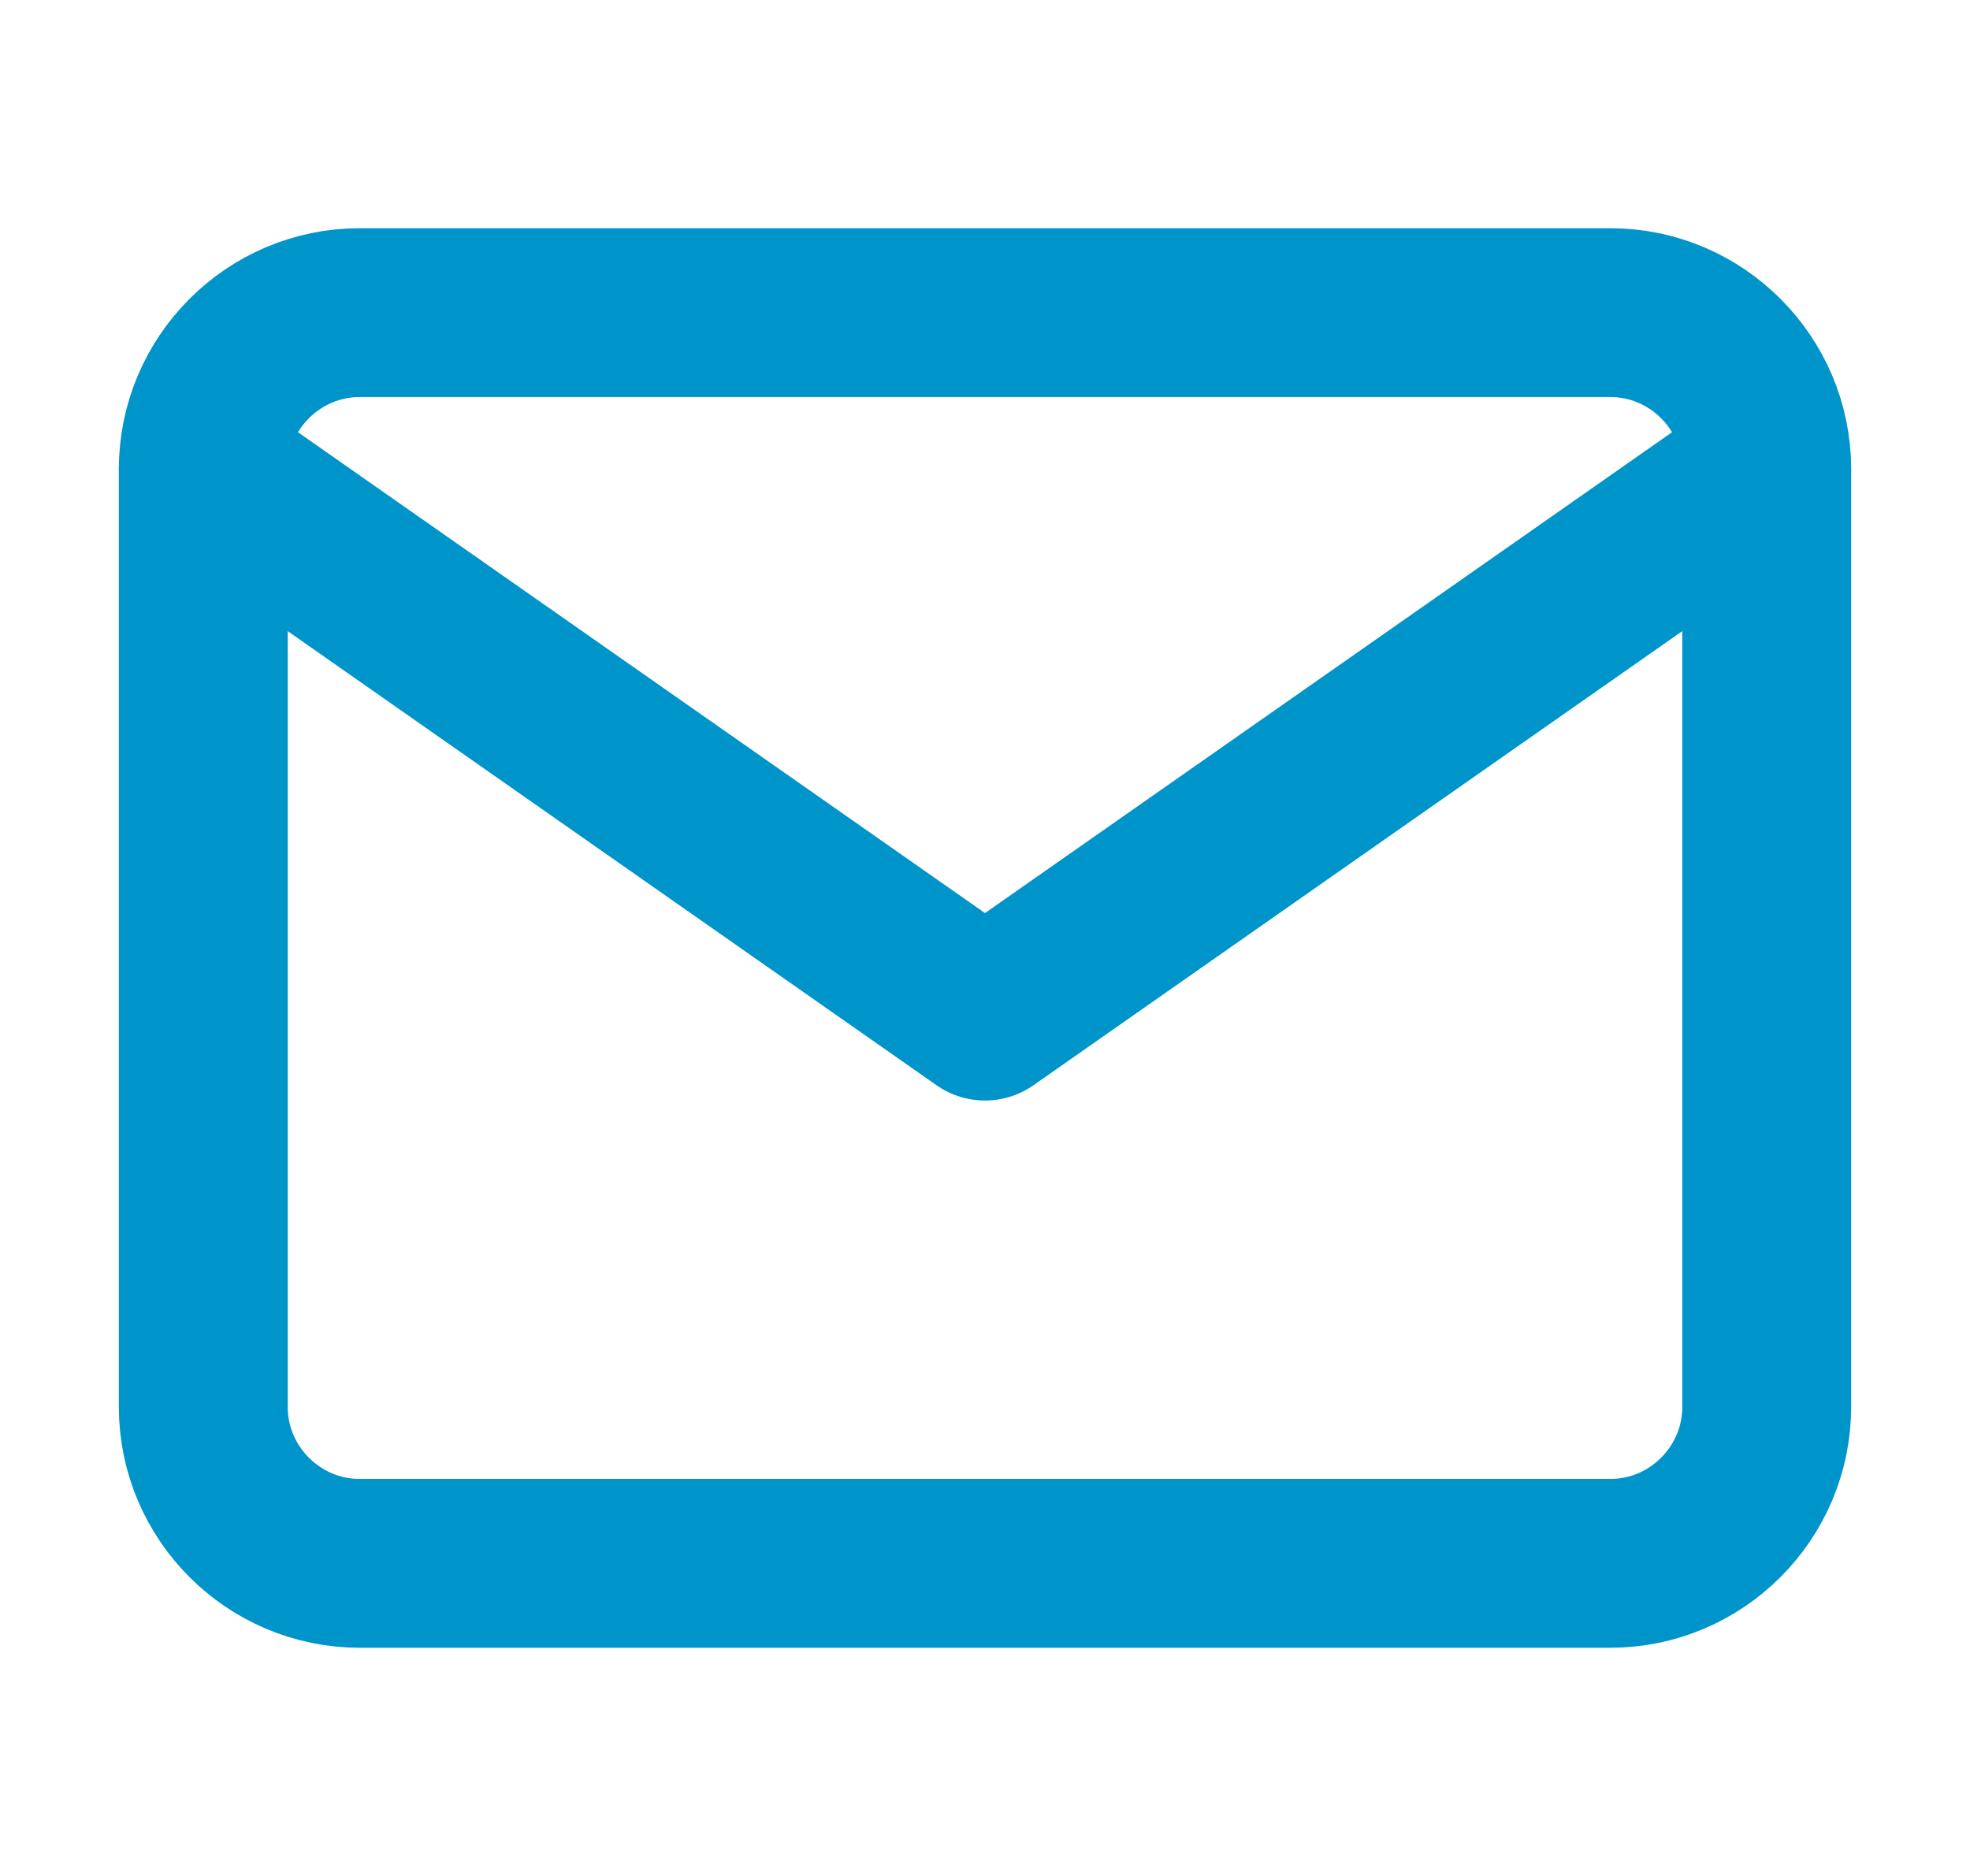
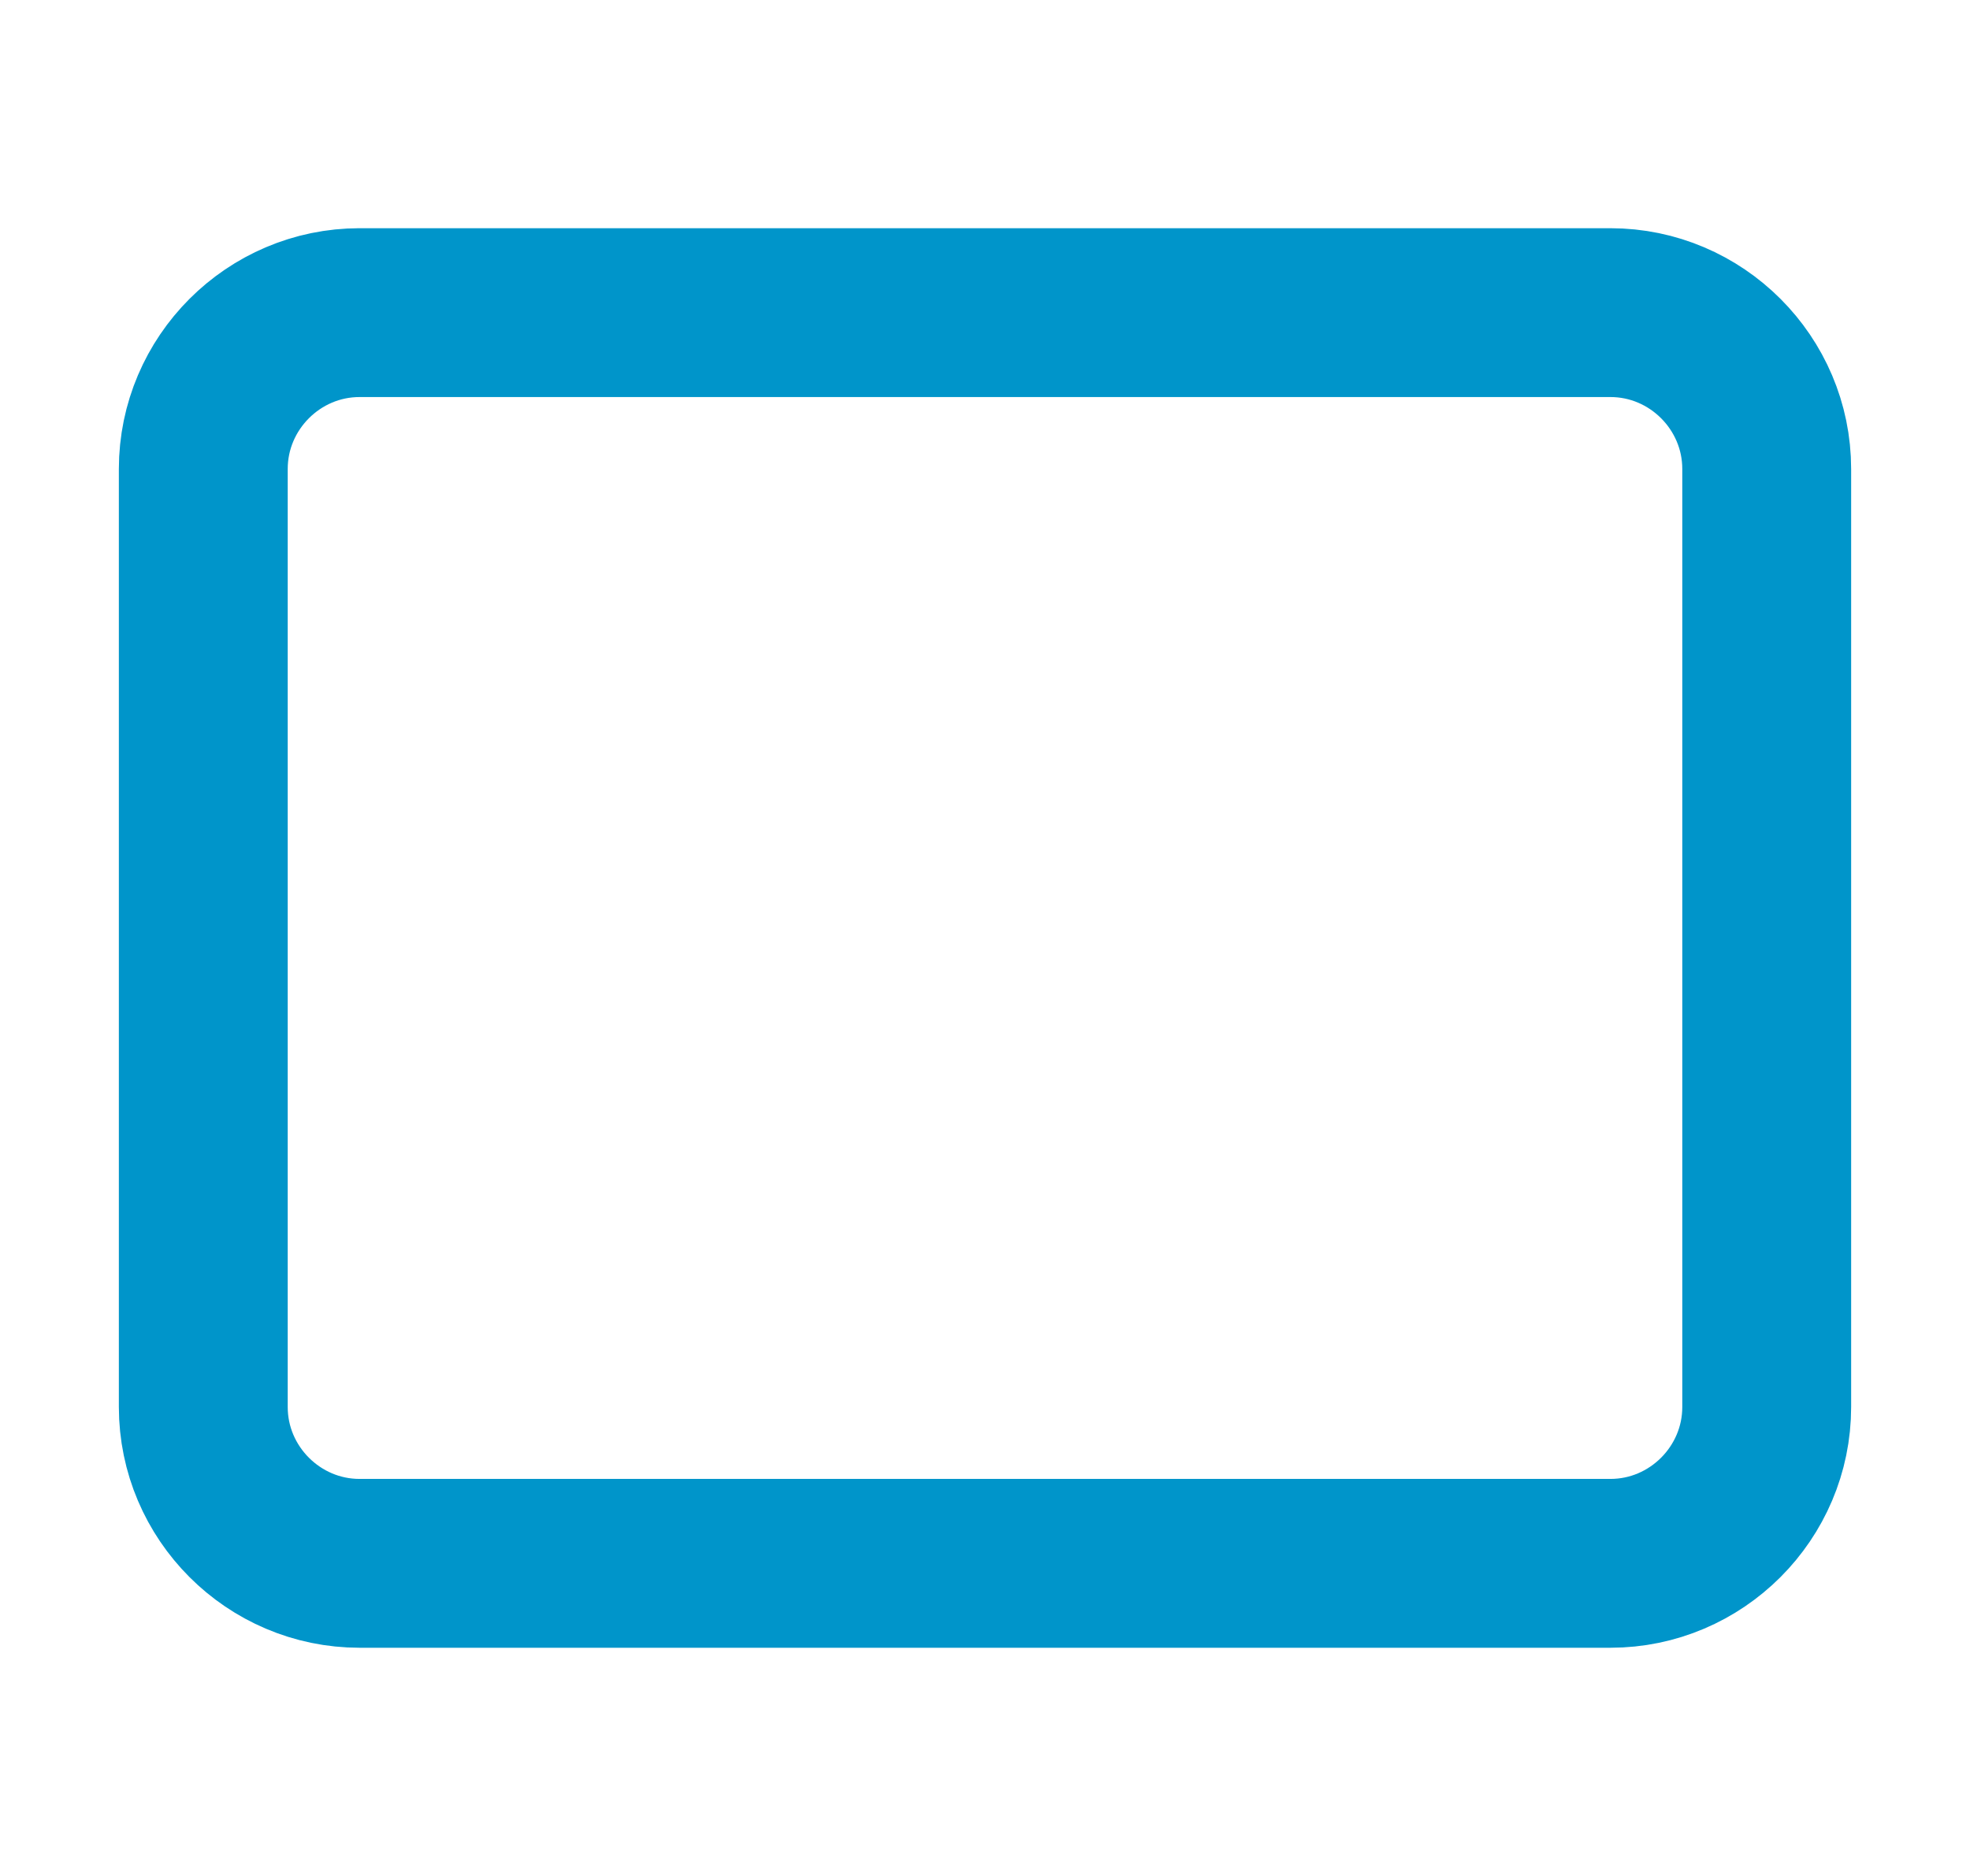
<svg xmlns="http://www.w3.org/2000/svg" width="21" height="20" viewBox="0 0 21 20" fill="none">
-   <path d="M3.833 3.333H17.167C18.083 3.333 18.833 4.083 18.833 5V15C18.833 15.917 18.083 16.667 17.167 16.667H3.833C2.917 16.667 2.167 15.917 2.167 15V5C2.167 4.083 2.917 3.333 3.833 3.333Z" stroke="#0095CA" stroke-width="1.8" stroke-linecap="round" stroke-linejoin="round" />
-   <path d="M18.833 5L10.5 10.833L2.167 5" stroke="#0095CA" stroke-width="1.8" stroke-linecap="round" stroke-linejoin="round" />
+   <path d="M3.833 3.333H17.167C18.083 3.333 18.833 4.083 18.833 5V15C18.833 15.917 18.083 16.667 17.167 16.667H3.833C2.917 16.667 2.167 15.917 2.167 15V5C2.167 4.083 2.917 3.333 3.833 3.333" stroke="#0095CA" stroke-width="1.8" stroke-linecap="round" stroke-linejoin="round" />
</svg>